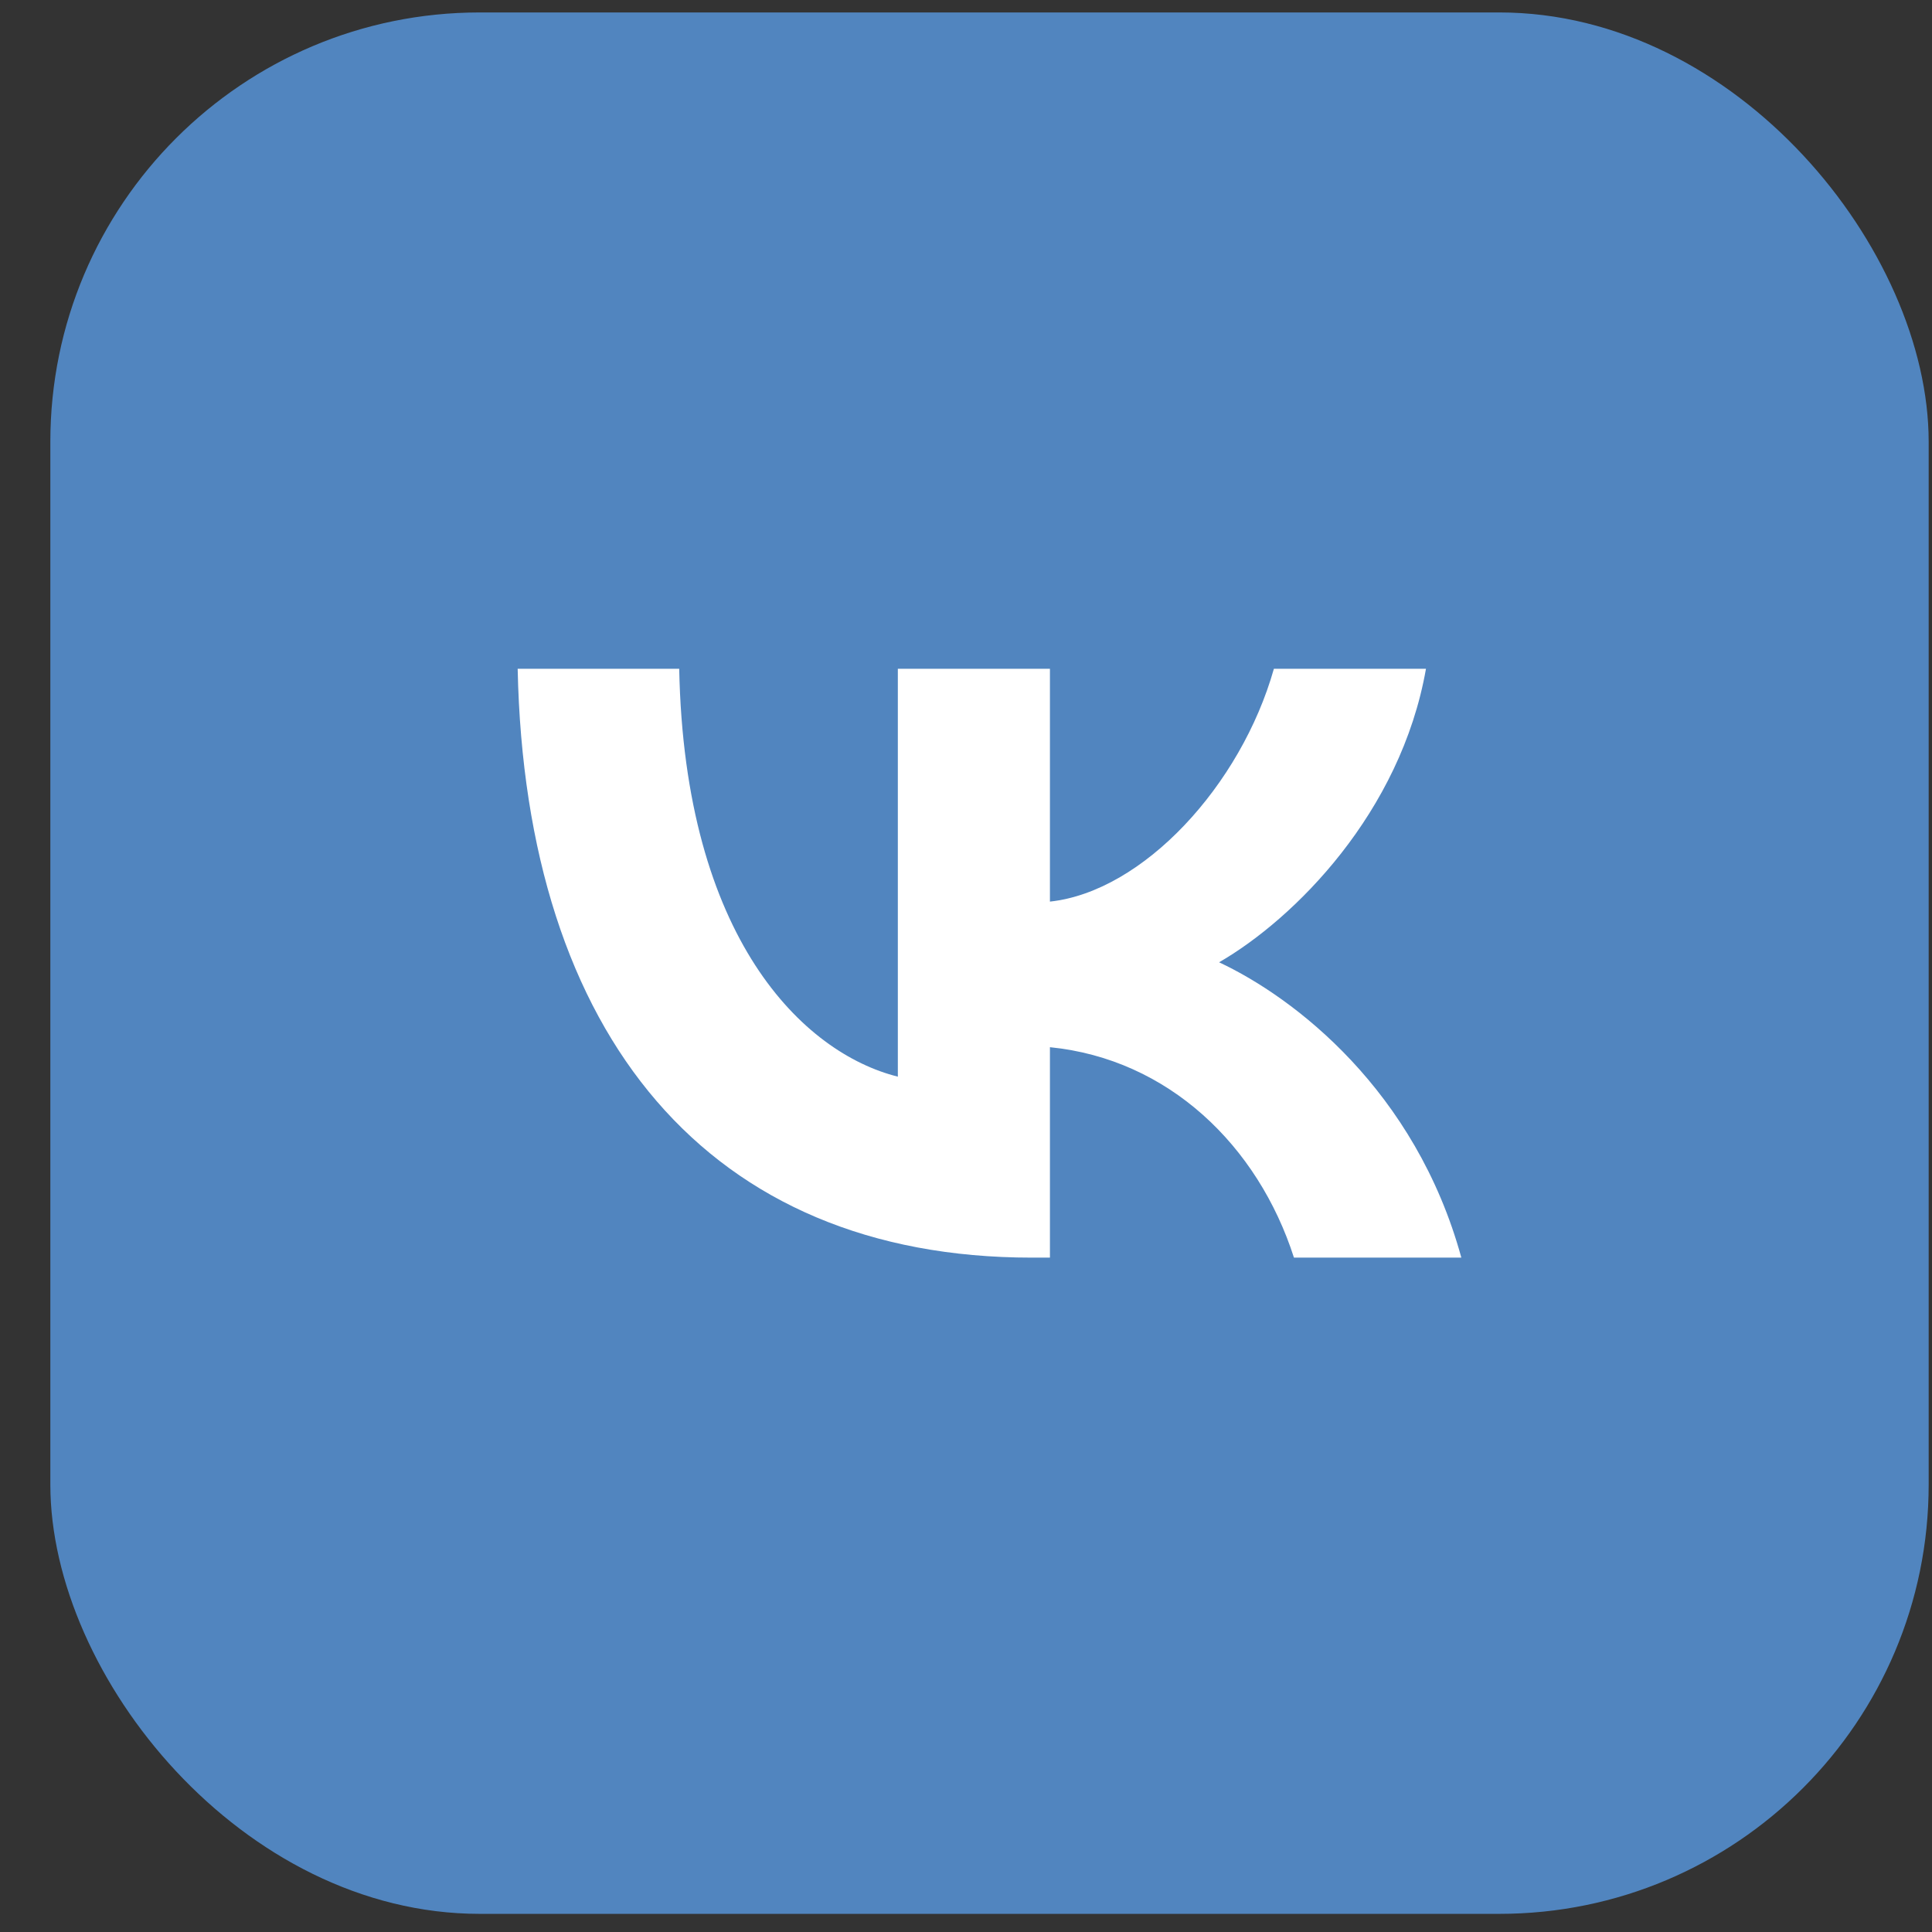
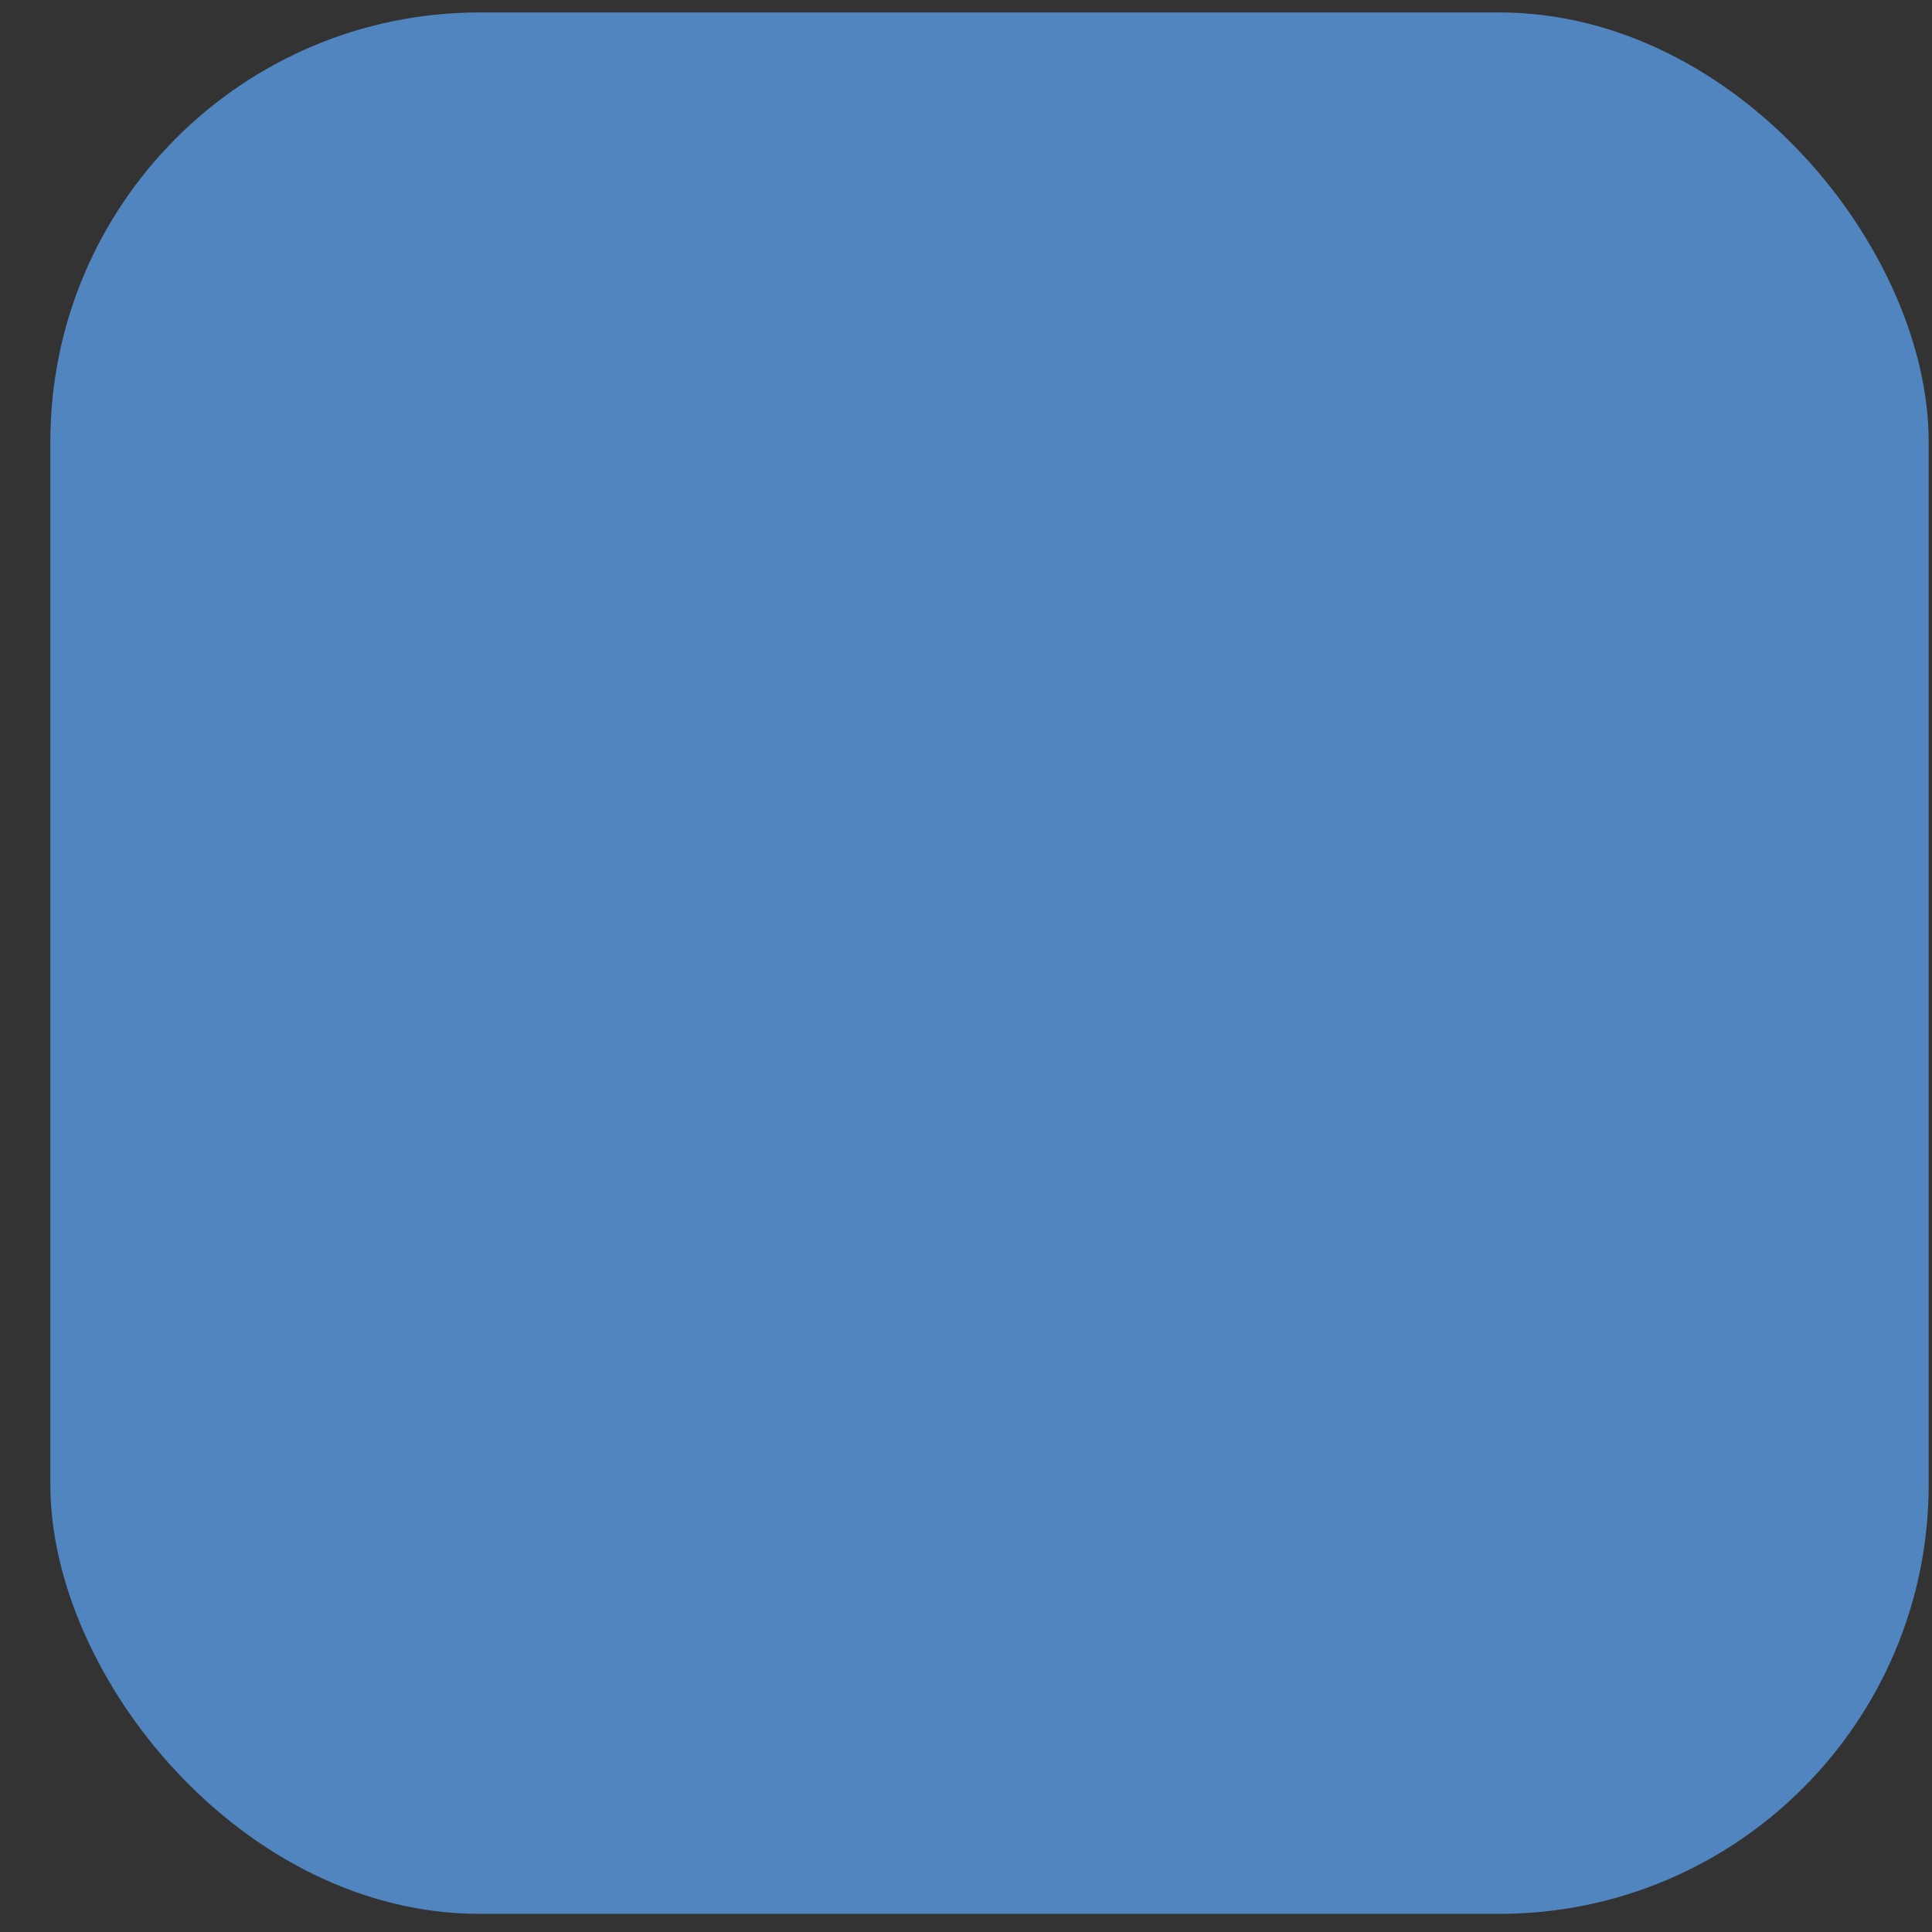
<svg xmlns="http://www.w3.org/2000/svg" width="36" height="36" viewBox="0 0 36 36" fill="none">
  <rect x="0" y="0" width="36" height="36" fill="#333333" stroke="none" />
  <rect x="0.938" y="0.232" width="35" height="35.43" rx="8" fill="#5185BF" />
-   <path d="M9.646 12.462C9.789 19.315 13.216 23.434 19.223 23.434H19.564V19.513C21.771 19.733 23.441 21.347 24.111 23.434H27.23C26.373 20.315 24.122 18.59 22.716 17.931C24.122 17.119 26.099 15.142 26.571 12.462H23.737C23.122 14.636 21.299 16.613 19.564 16.8V12.462H16.73V20.062C14.973 19.623 12.755 17.492 12.656 12.462H9.646Z" fill="white" />
</svg>